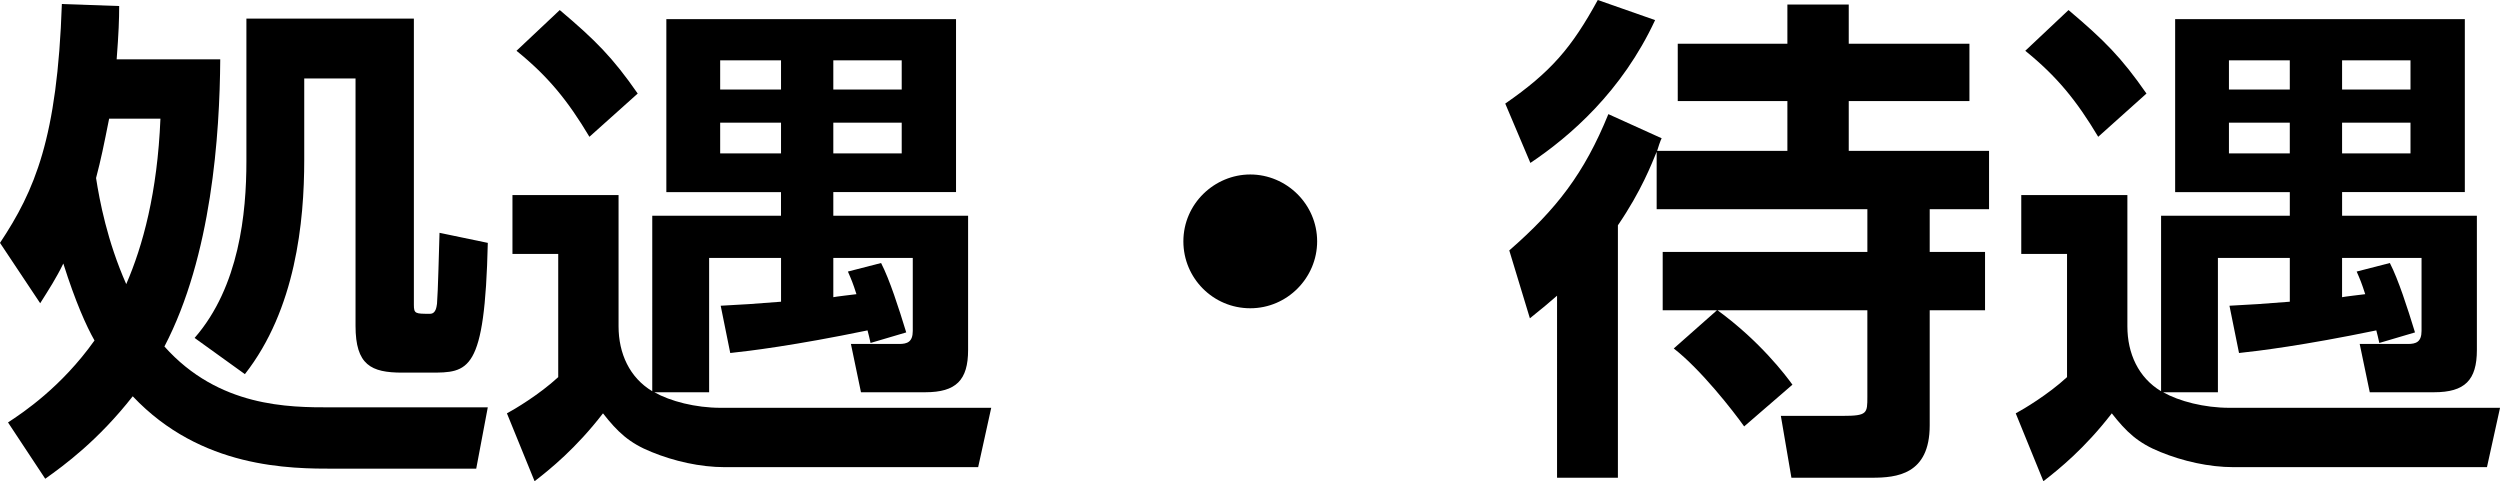
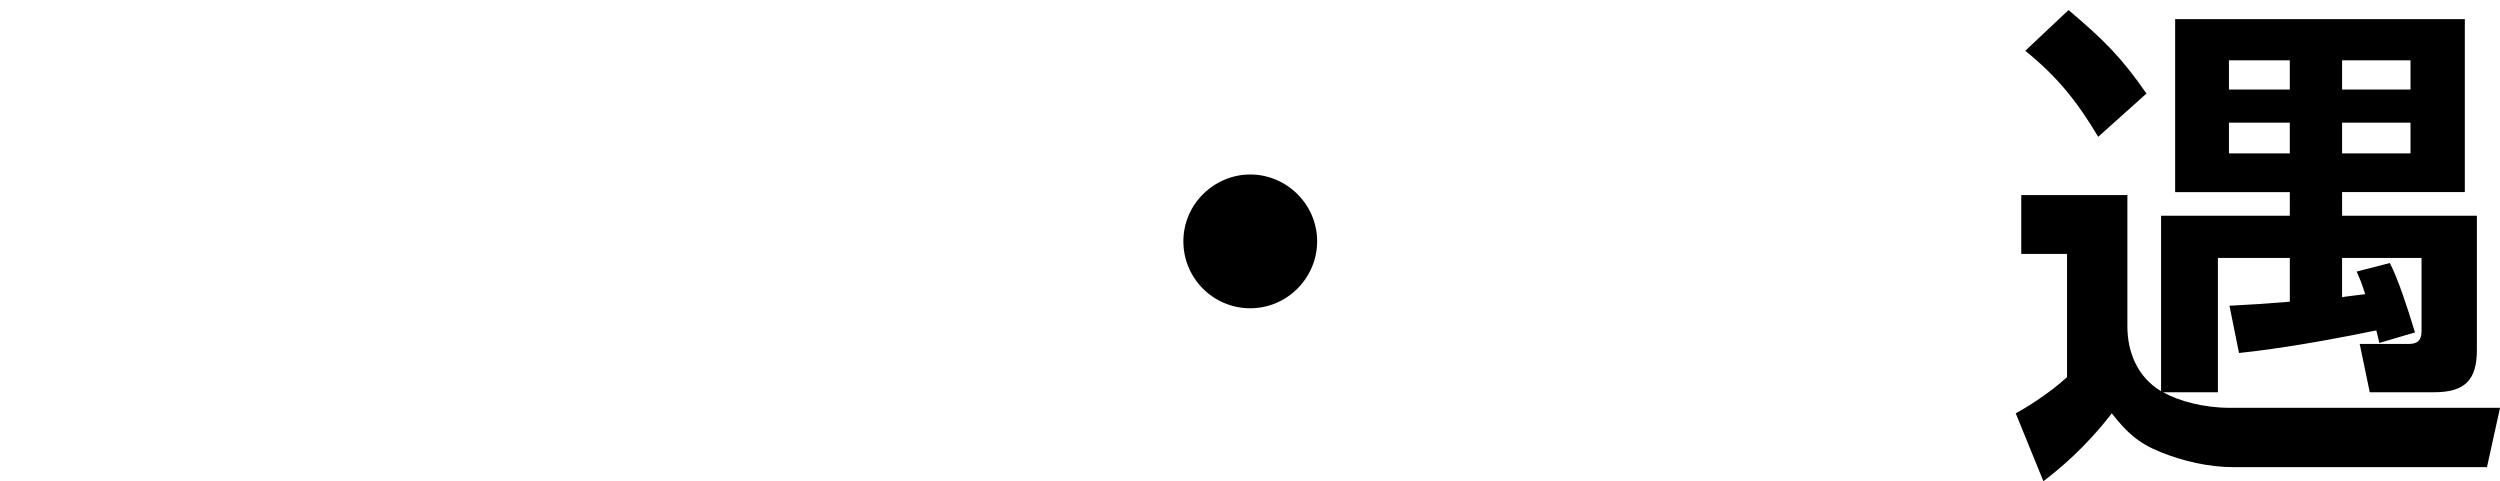
<svg xmlns="http://www.w3.org/2000/svg" version="1.1" id="レイヤー_1" x="0px" y="0px" width="159.07px" height="30.621px" viewBox="0 0 159.07 30.621" enable-background="new 0 0 159.07 30.621" xml:space="preserve">
  <g>
    <g>
-       <path d="M0,15.454c2.208-3.327,3.648-6.655,3.936-15.198l3.647,0.128c0,0.832-0.032,1.728-0.16,3.392h6.591    c-0.032,4.768-0.544,12.511-3.552,18.271c3.456,3.872,7.936,3.872,10.559,3.872h10.016l-0.736,3.903h-8.992    c-2.848,0-8.511,0-12.863-4.607c-2.208,2.815-4.352,4.384-5.568,5.247l-2.368-3.583c0.928-0.608,3.392-2.24,5.503-5.216    c-0.512-0.896-1.216-2.464-1.984-4.896c-0.448,0.928-0.928,1.664-1.472,2.527L0,15.454z M6.944,7.551    c-0.352,1.76-0.512,2.561-0.832,3.776c0.224,1.439,0.704,3.999,1.92,6.751c1.056-2.432,1.984-5.823,2.176-10.527H6.944z     M26.334,1.184v18.207c0,0.575,0.096,0.575,1.024,0.575c0.384,0,0.416-0.447,0.448-0.64c0.064-0.736,0.128-3.552,0.16-4.512    l3.072,0.64c-0.192,8.256-1.216,8.256-3.68,8.256h-1.76c-1.983,0-2.976-0.48-2.976-2.976V4.991h-3.264v5.184    c0,3.936-0.544,9.503-3.776,13.631l-3.2-2.304c2.848-3.264,3.296-7.968,3.296-11.231V1.184H26.334z" />
-       <path d="M55.391,21.822c-0.064-0.288-0.128-0.576-0.192-0.8c-4.64,0.96-7.52,1.312-8.735,1.439l-0.608-3.008    c1.28-0.063,2.272-0.128,3.84-0.256v-2.784h-4.576v8.544h-3.488c1.024,0.576,2.624,0.991,4.224,0.991H63.07l-0.832,3.776H46.111    c-1.568,0-3.232-0.384-4.64-0.96c-1.44-0.576-2.176-1.28-3.104-2.464c-1.728,2.239-3.36,3.552-4.352,4.319l-1.76-4.319    c0.48-0.256,2.048-1.184,3.264-2.304v-7.84h-2.912v-3.743h6.751v8.351c0,1.729,0.704,3.265,2.144,4.128V13.727h8.191v-1.504    h-7.295V1.216H60.83v11.007h-7.808v1.504h8.576v8.543c0,1.92-0.768,2.688-2.72,2.688h-4.096l-0.64-3.072h3.072    c0.512,0,0.864-0.128,0.864-0.832v-4.64h-5.056v2.496c0.128-0.032,1.216-0.16,1.472-0.192c-0.224-0.703-0.32-0.928-0.544-1.439    l2.112-0.544c0.544,1.056,1.12,2.848,1.6,4.416L55.391,21.822z M35.616,0.64c2.272,1.92,3.36,3.008,4.96,5.312l-3.072,2.752    c-1.376-2.304-2.624-3.84-4.64-5.472L35.616,0.64z M45.823,3.839v1.856h3.872V3.839H45.823z M45.823,7.807v1.952h3.872V7.807    H45.823z M53.022,3.839v1.856h4.352V3.839H53.022z M53.022,7.807v1.952h4.352V7.807H53.022z" />
      <path d="M83.807,15.358c0,2.304-1.888,4.256-4.255,4.256c-2.368,0-4.256-1.92-4.256-4.256c0-2.399,1.984-4.256,4.256-4.256    C81.855,11.103,83.807,12.99,83.807,15.358z" />
-       <path d="M95.776,6.591C98.688,4.575,100,3.039,101.664,0l3.647,1.279c-2.111,4.544-5.407,7.392-7.936,9.088L95.776,6.591z     M105.408,9.663c-0.32,0.768-0.96,2.464-2.464,4.672v16.062h-3.872V18.814c-0.544,0.479-0.896,0.768-1.728,1.439l-1.312-4.319    c3.008-2.624,4.768-4.896,6.305-8.672l3.391,1.536c-0.063,0.096-0.256,0.672-0.287,0.8h8.287V6.431h-6.976V2.783h6.976V0.287    h3.904v2.496h7.679v3.647h-7.679v3.168h8.927v3.712h-3.776v2.72h3.521v3.712h-3.521v7.327c0,3.136-2.111,3.328-3.68,3.328h-5.119    l-0.672-3.936h3.936c1.568,0,1.568-0.16,1.568-1.216v-5.504h-9.535c2.719,1.983,4.352,4.159,4.768,4.735l-3.072,2.656    c-0.704-0.992-2.752-3.616-4.479-4.96l2.751-2.432h-3.455V16.03h13.023v-2.72h-13.407V9.663z" />
-       <path d="M151.391,21.822c-0.064-0.288-0.129-0.576-0.192-0.8c-4.64,0.96-7.52,1.312-8.735,1.439l-0.608-3.008    c1.28-0.063,2.272-0.128,3.84-0.256v-2.784h-4.575v8.544h-3.488c1.023,0.576,2.624,0.991,4.224,0.991h17.215l-0.832,3.776h-16.126    c-1.568,0-3.232-0.384-4.641-0.96c-1.439-0.576-2.176-1.28-3.104-2.464c-1.729,2.239-3.359,3.552-4.352,4.319l-1.76-4.319    c0.48-0.256,2.048-1.184,3.264-2.304v-7.84h-2.912v-3.743h6.752v8.351c0,1.729,0.703,3.265,2.144,4.128V13.727h8.191v-1.504    h-7.296V1.216h18.432v11.007h-7.809v1.504h8.576v8.543c0,1.92-0.768,2.688-2.72,2.688h-4.096l-0.64-3.072h3.071    c0.513,0,0.864-0.128,0.864-0.832v-4.64h-5.057v2.496c0.129-0.032,1.217-0.16,1.473-0.192c-0.225-0.703-0.32-0.928-0.544-1.439    l2.112-0.544c0.543,1.056,1.119,2.848,1.6,4.416L151.391,21.822z M131.616,0.64c2.271,1.92,3.359,3.008,4.96,5.312l-3.071,2.752    c-1.377-2.304-2.625-3.84-4.641-5.472L131.616,0.64z M141.823,3.839v1.856h3.872V3.839H141.823z M141.823,7.807v1.952h3.872V7.807    H141.823z M149.022,3.839v1.856h4.353V3.839H149.022z M149.022,7.807v1.952h4.353V7.807H149.022z" />
+       <path d="M151.391,21.822c-0.064-0.288-0.129-0.576-0.192-0.8c-4.64,0.96-7.52,1.312-8.735,1.439l-0.608-3.008    c1.28-0.063,2.272-0.128,3.84-0.256v-2.784h-4.575v8.544h-3.488c1.023,0.576,2.624,0.991,4.224,0.991h17.215l-0.832,3.776h-16.126    c-1.568,0-3.232-0.384-4.641-0.96c-1.439-0.576-2.176-1.28-3.104-2.464c-1.729,2.239-3.359,3.552-4.352,4.319l-1.76-4.319    c0.48-0.256,2.048-1.184,3.264-2.304v-7.84h-2.912v-3.743h6.752v8.351c0,1.729,0.703,3.265,2.144,4.128V13.727h8.191v-1.504    h-7.296V1.216h18.432v11.007h-7.809v1.504h8.576v8.543c0,1.92-0.768,2.688-2.72,2.688h-4.096l-0.64-3.072h3.071    c0.513,0,0.864-0.128,0.864-0.832v-4.64h-5.057v2.496c0.129-0.032,1.217-0.16,1.473-0.192c-0.225-0.703-0.32-0.928-0.544-1.439    l2.112-0.544c0.543,1.056,1.119,2.848,1.6,4.416L151.391,21.822z M131.616,0.64c2.271,1.92,3.359,3.008,4.96,5.312l-3.071,2.752    c-1.377-2.304-2.625-3.84-4.641-5.472L131.616,0.64z M141.823,3.839v1.856h3.872V3.839H141.823z M141.823,7.807v1.952h3.872V7.807    H141.823z M149.022,3.839v1.856h4.353V3.839z M149.022,7.807v1.952h4.353V7.807H149.022z" />
    </g>
  </g>
</svg>